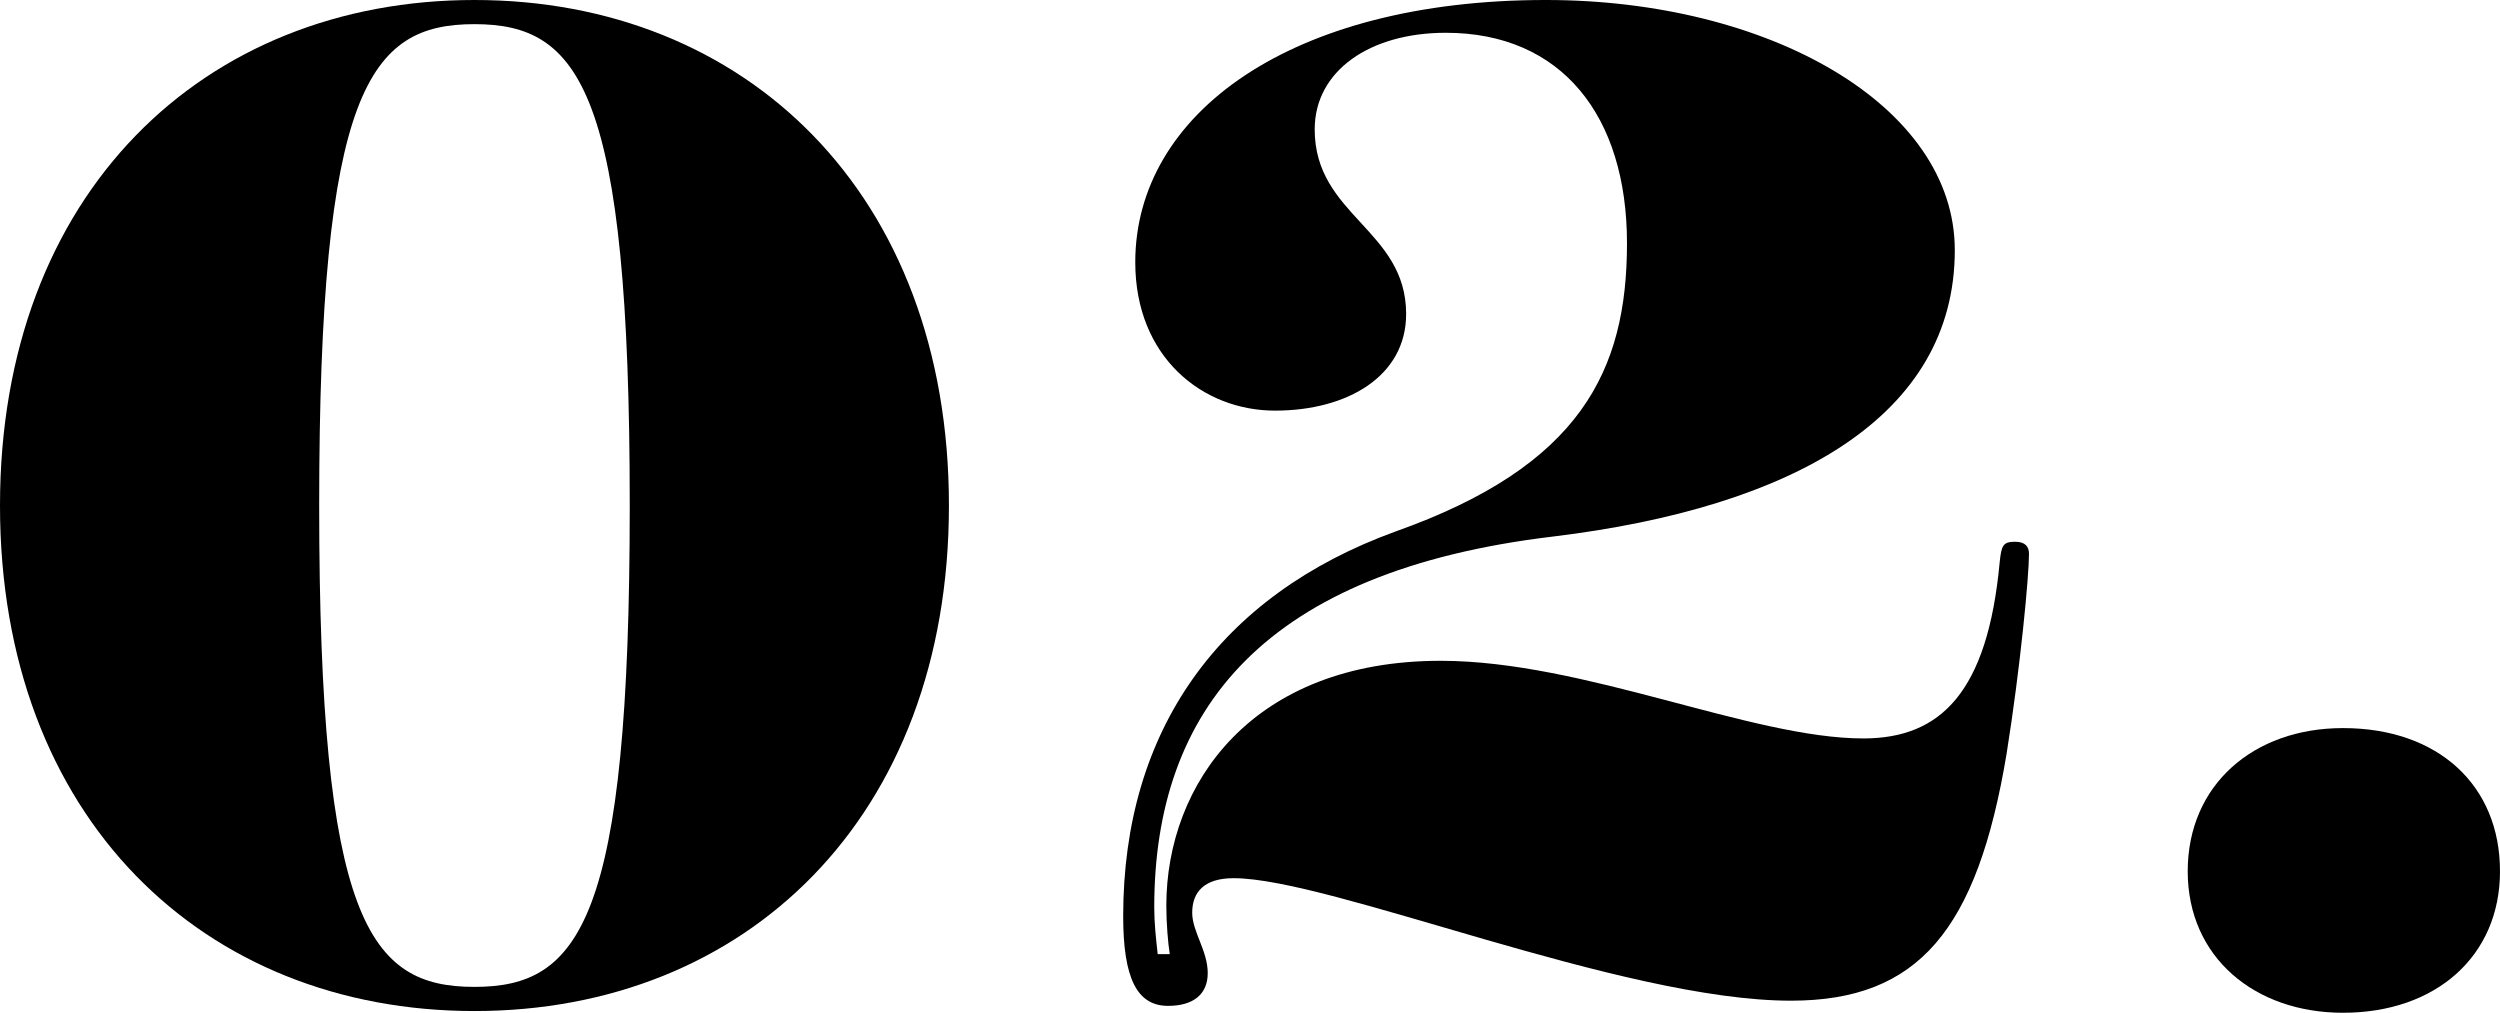
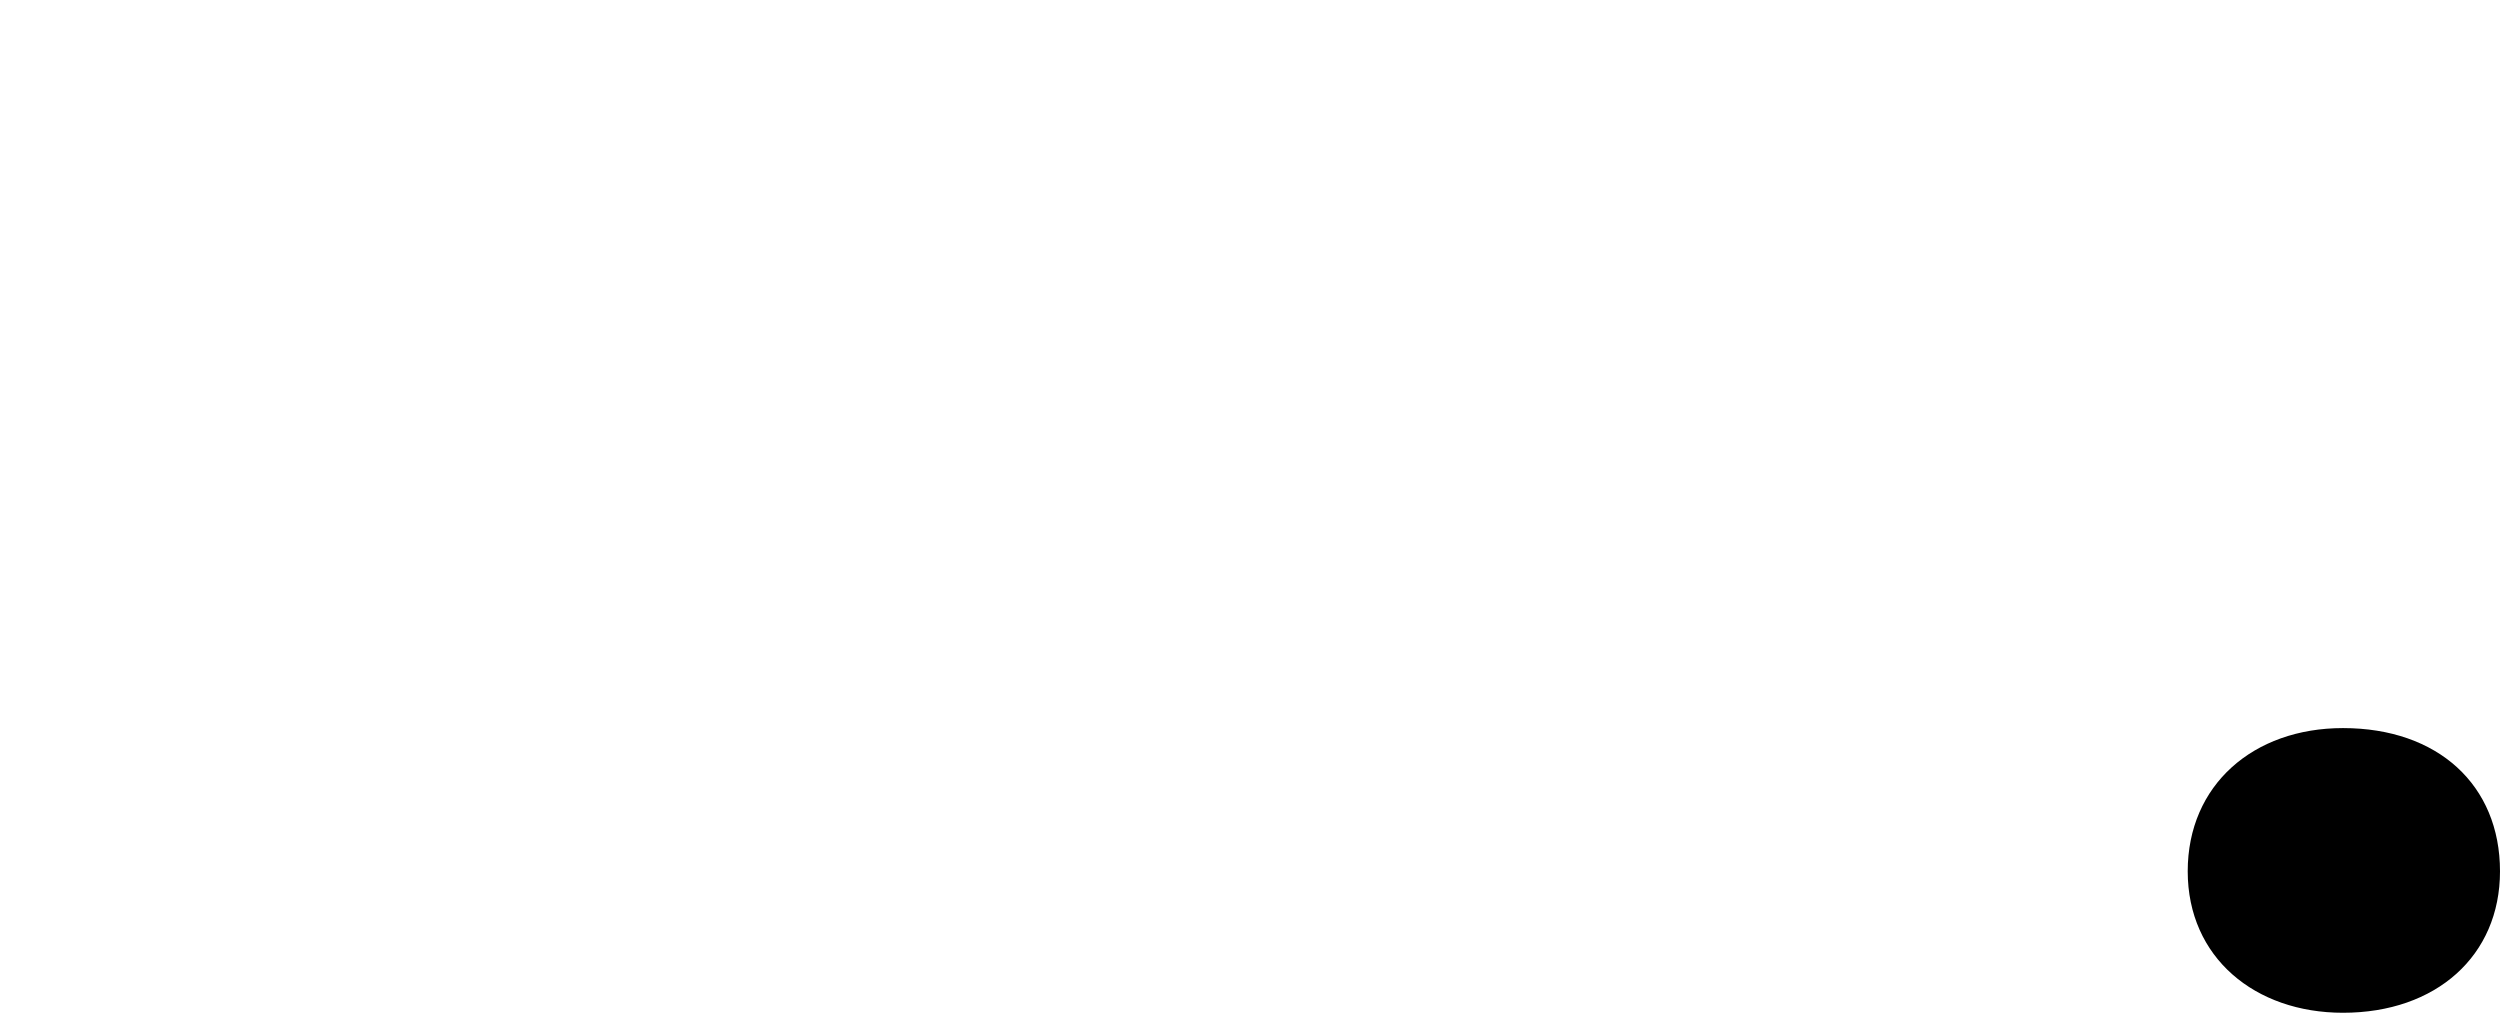
<svg xmlns="http://www.w3.org/2000/svg" id="_レイヤー_2" data-name="レイヤー 2" viewBox="0 0 144.9 58.7">
  <defs>
    <style>
      .cls-1 {
        fill: #000;
        stroke-width: 0px;
      }
    </style>
  </defs>
  <g id="layer">
    <g>
-       <path class="cls-1" d="M0,29.3C0,11.2,11.8,0,27.5,0s27.5,11.2,27.5,29.3-11.8,29.3-27.5,29.3S0,47.4,0,29.3ZM27.5,57.2c6.1,0,9-3.8,9-27.9S33.6,1.4,27.5,1.4s-9,3.8-9,27.9,2.9,27.9,9,27.9Z" />
-       <path class="cls-1" d="M69.1,52.9c0,1.1.9,2.2.9,3.5,0,1.2-.8,1.9-2.3,1.9-1.8,0-2.6-1.6-2.6-5.2,0-10.8,5.6-18.6,15.8-22.3,10.7-3.8,13.4-9.3,13.4-16.7s-3.8-12.2-10.5-12.2c-4.4,0-7.6,2.2-7.6,5.6,0,5,5.3,5.8,5.3,10.7,0,3.6-3.4,5.6-7.6,5.6s-8.1-3.1-8.1-8.6c0-8.6,9-15.2,23.8-15.2,12.9,0,23.7,6.1,23.7,14.5,0,9.6-9.3,14.9-23.3,16.6-16.7,2-23.1,10-23.1,21.5,0,.9.1,1.8.2,2.7h.7c-.1-.6-.2-1.8-.2-2.8,0-7.1,5-14.2,15.9-14.2,8.3,0,18,4.5,24.5,4.5,4.5,0,7.2-2.7,7.9-10.2.1-1,.2-1.2.9-1.2.6,0,.8.3.8.7,0,1.3-.5,6.6-1.3,11.6-1.7,10.2-5.1,14.3-12.5,14.3-9.8,0-26.7-7.1-32.3-7.1-1.7,0-2.4.8-2.4,2Z" />
      <path class="cls-1" d="M144.9,50.5c0,4.9-3.7,8.2-9.1,8.2-5.1,0-9-3.2-9-8.2s3.8-8.3,9-8.3c5.5,0,9.1,3.3,9.1,8.3Z" />
    </g>
  </g>
</svg>